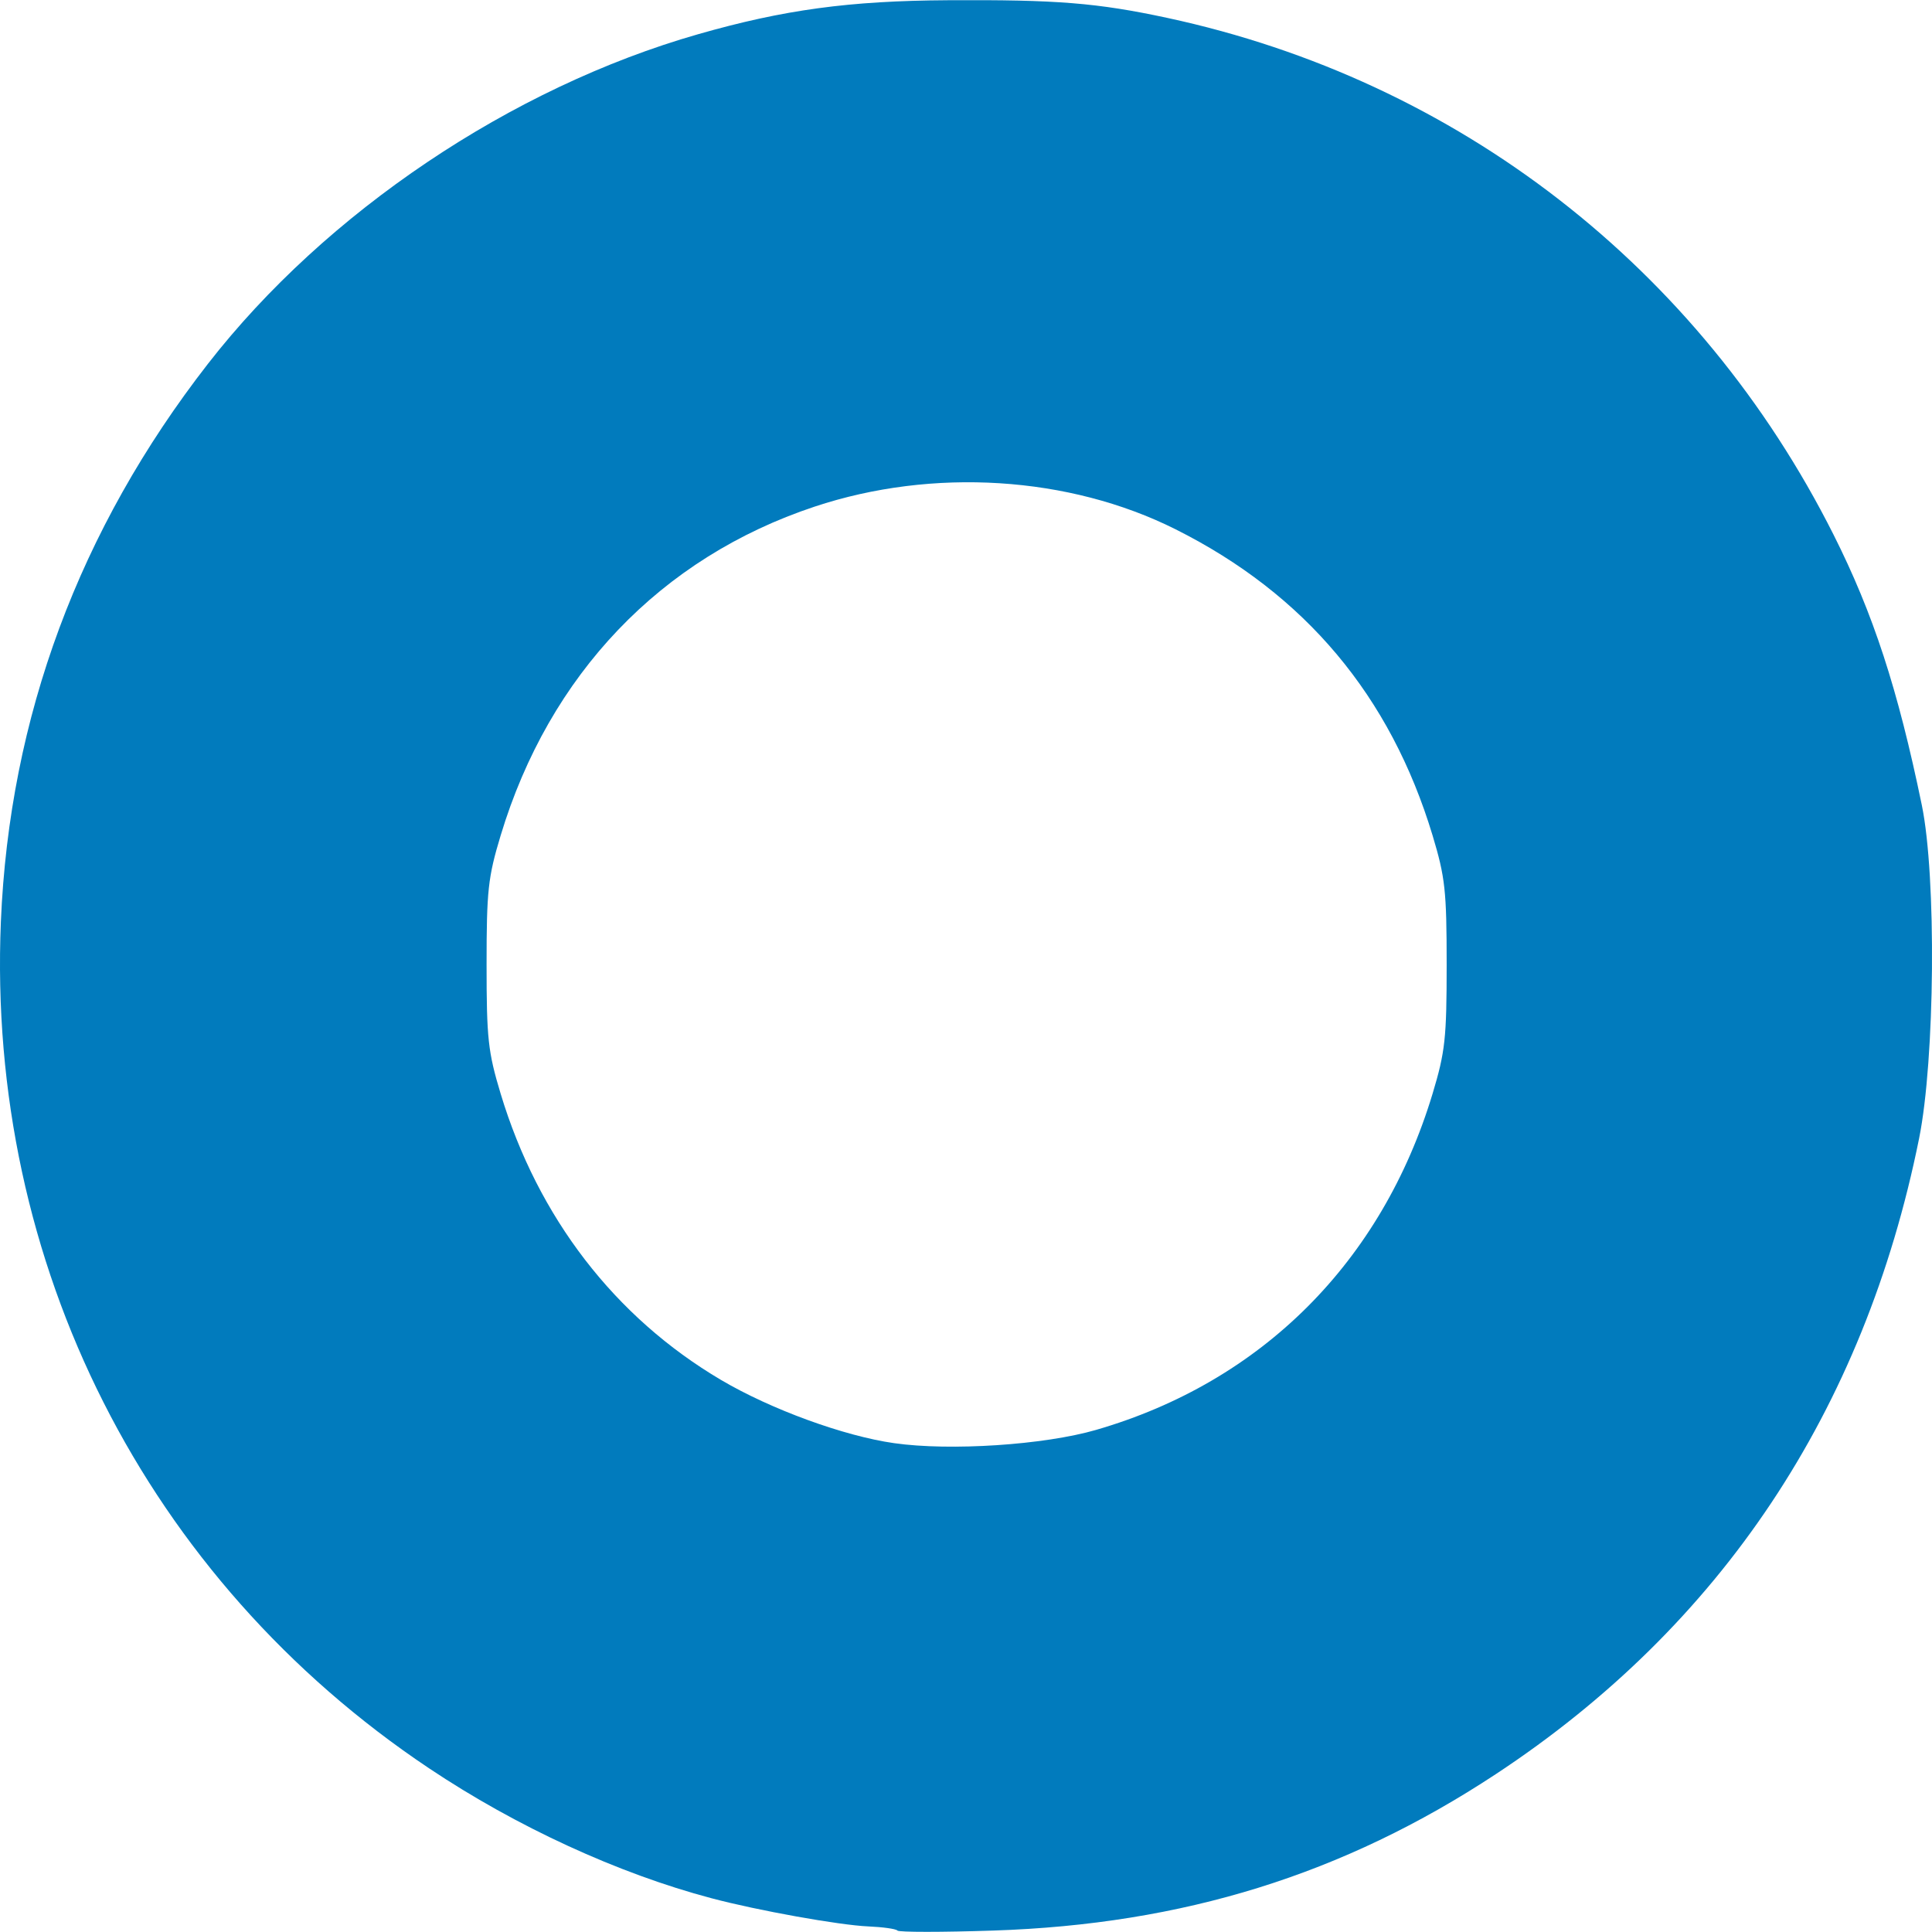
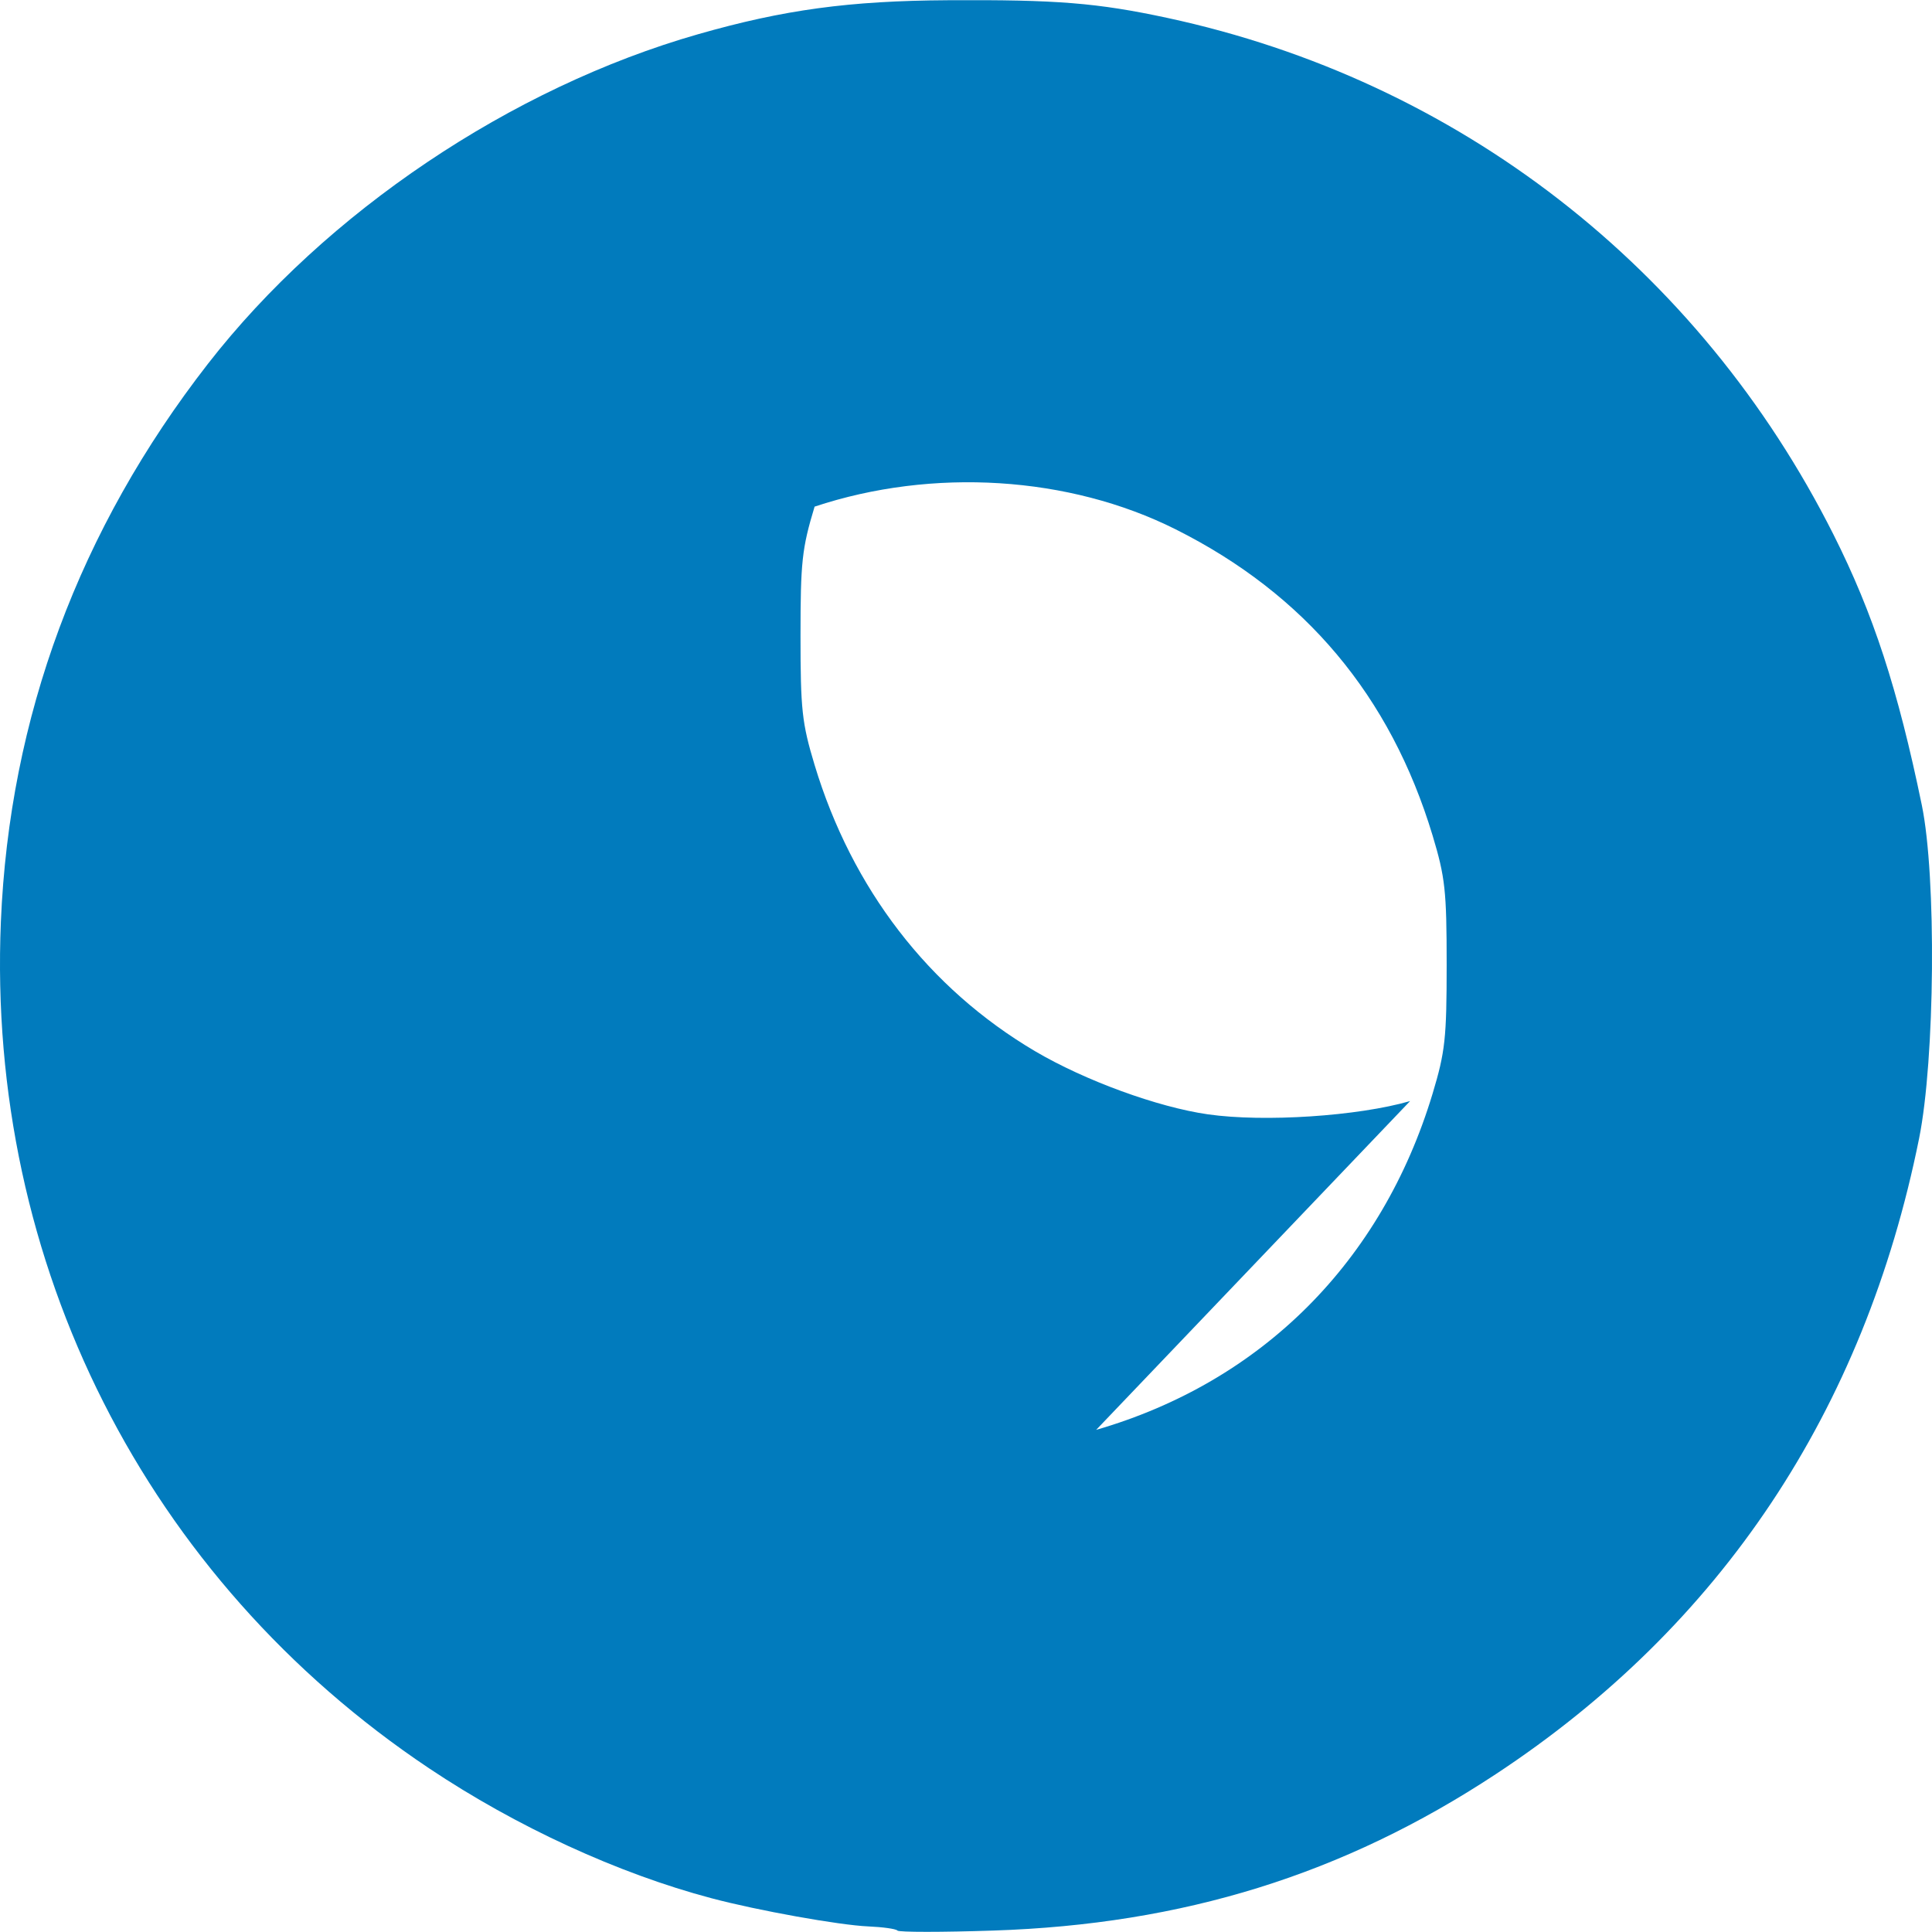
<svg xmlns="http://www.w3.org/2000/svg" width="128" height="128" viewBox="0 0 128 128">
-   <path d="M59.453 127.901c-.102-.11-.975-.23-1.939-.272-1.909-.083-7.306-1.05-10.382-1.867-6.183-1.64-12.918-4.736-18.709-8.61C9.677 104.62-.887 83.727.058 61.065c.567-13.55 5.186-25.992 13.72-36.963 7.805-10.035 20.1-18.3 32.484-21.838C51.932.642 56.267.053 62.81.015c7.192-.042 9.89.174 14.532 1.172 19.238 4.138 35.232 16.539 44.13 34.227 2.637 5.242 4.266 10.234 5.854 17.93.975 4.735.876 16.84-.182 22.087-3.64 18.05-13.122 32.284-28.055 42.118-10.087 6.644-20.696 9.944-33.286 10.356-3.39.113-6.247.113-6.35 0zm13.171-33.169c10.968-3.178 18.924-11.13 22.288-22.272.835-2.774.933-3.662.933-8.553 0-4.894-.098-5.783-.933-8.557-2.793-9.244-8.451-15.987-17.03-20.284-7.053-3.534-16.09-4.1-23.913-1.5C43.776 36.951 36.387 44.691 33.17 55.35c-.839 2.774-.933 3.663-.933 8.557s.094 5.779.933 8.557c2.476 8.201 7.56 14.804 14.6 18.961 3.3 1.947 8.141 3.716 11.467 4.188 3.723.53 9.933.12 13.387-.88z" fill="#017bbd" />
+   <path d="M59.453 127.901c-.102-.11-.975-.23-1.939-.272-1.909-.083-7.306-1.05-10.382-1.867-6.183-1.64-12.918-4.736-18.709-8.61C9.677 104.62-.887 83.727.058 61.065c.567-13.55 5.186-25.992 13.72-36.963 7.805-10.035 20.1-18.3 32.484-21.838C51.932.642 56.267.053 62.81.015c7.192-.042 9.89.174 14.532 1.172 19.238 4.138 35.232 16.539 44.13 34.227 2.637 5.242 4.266 10.234 5.854 17.93.975 4.735.876 16.84-.182 22.087-3.64 18.05-13.122 32.284-28.055 42.118-10.087 6.644-20.696 9.944-33.286 10.356-3.39.113-6.247.113-6.35 0zm13.171-33.169c10.968-3.178 18.924-11.13 22.288-22.272.835-2.774.933-3.662.933-8.553 0-4.894-.098-5.783-.933-8.557-2.793-9.244-8.451-15.987-17.03-20.284-7.053-3.534-16.09-4.1-23.913-1.5c-.839 2.774-.933 3.663-.933 8.557s.094 5.779.933 8.557c2.476 8.201 7.56 14.804 14.6 18.961 3.3 1.947 8.141 3.716 11.467 4.188 3.723.53 9.933.12 13.387-.88z" fill="#017bbd" />
</svg>